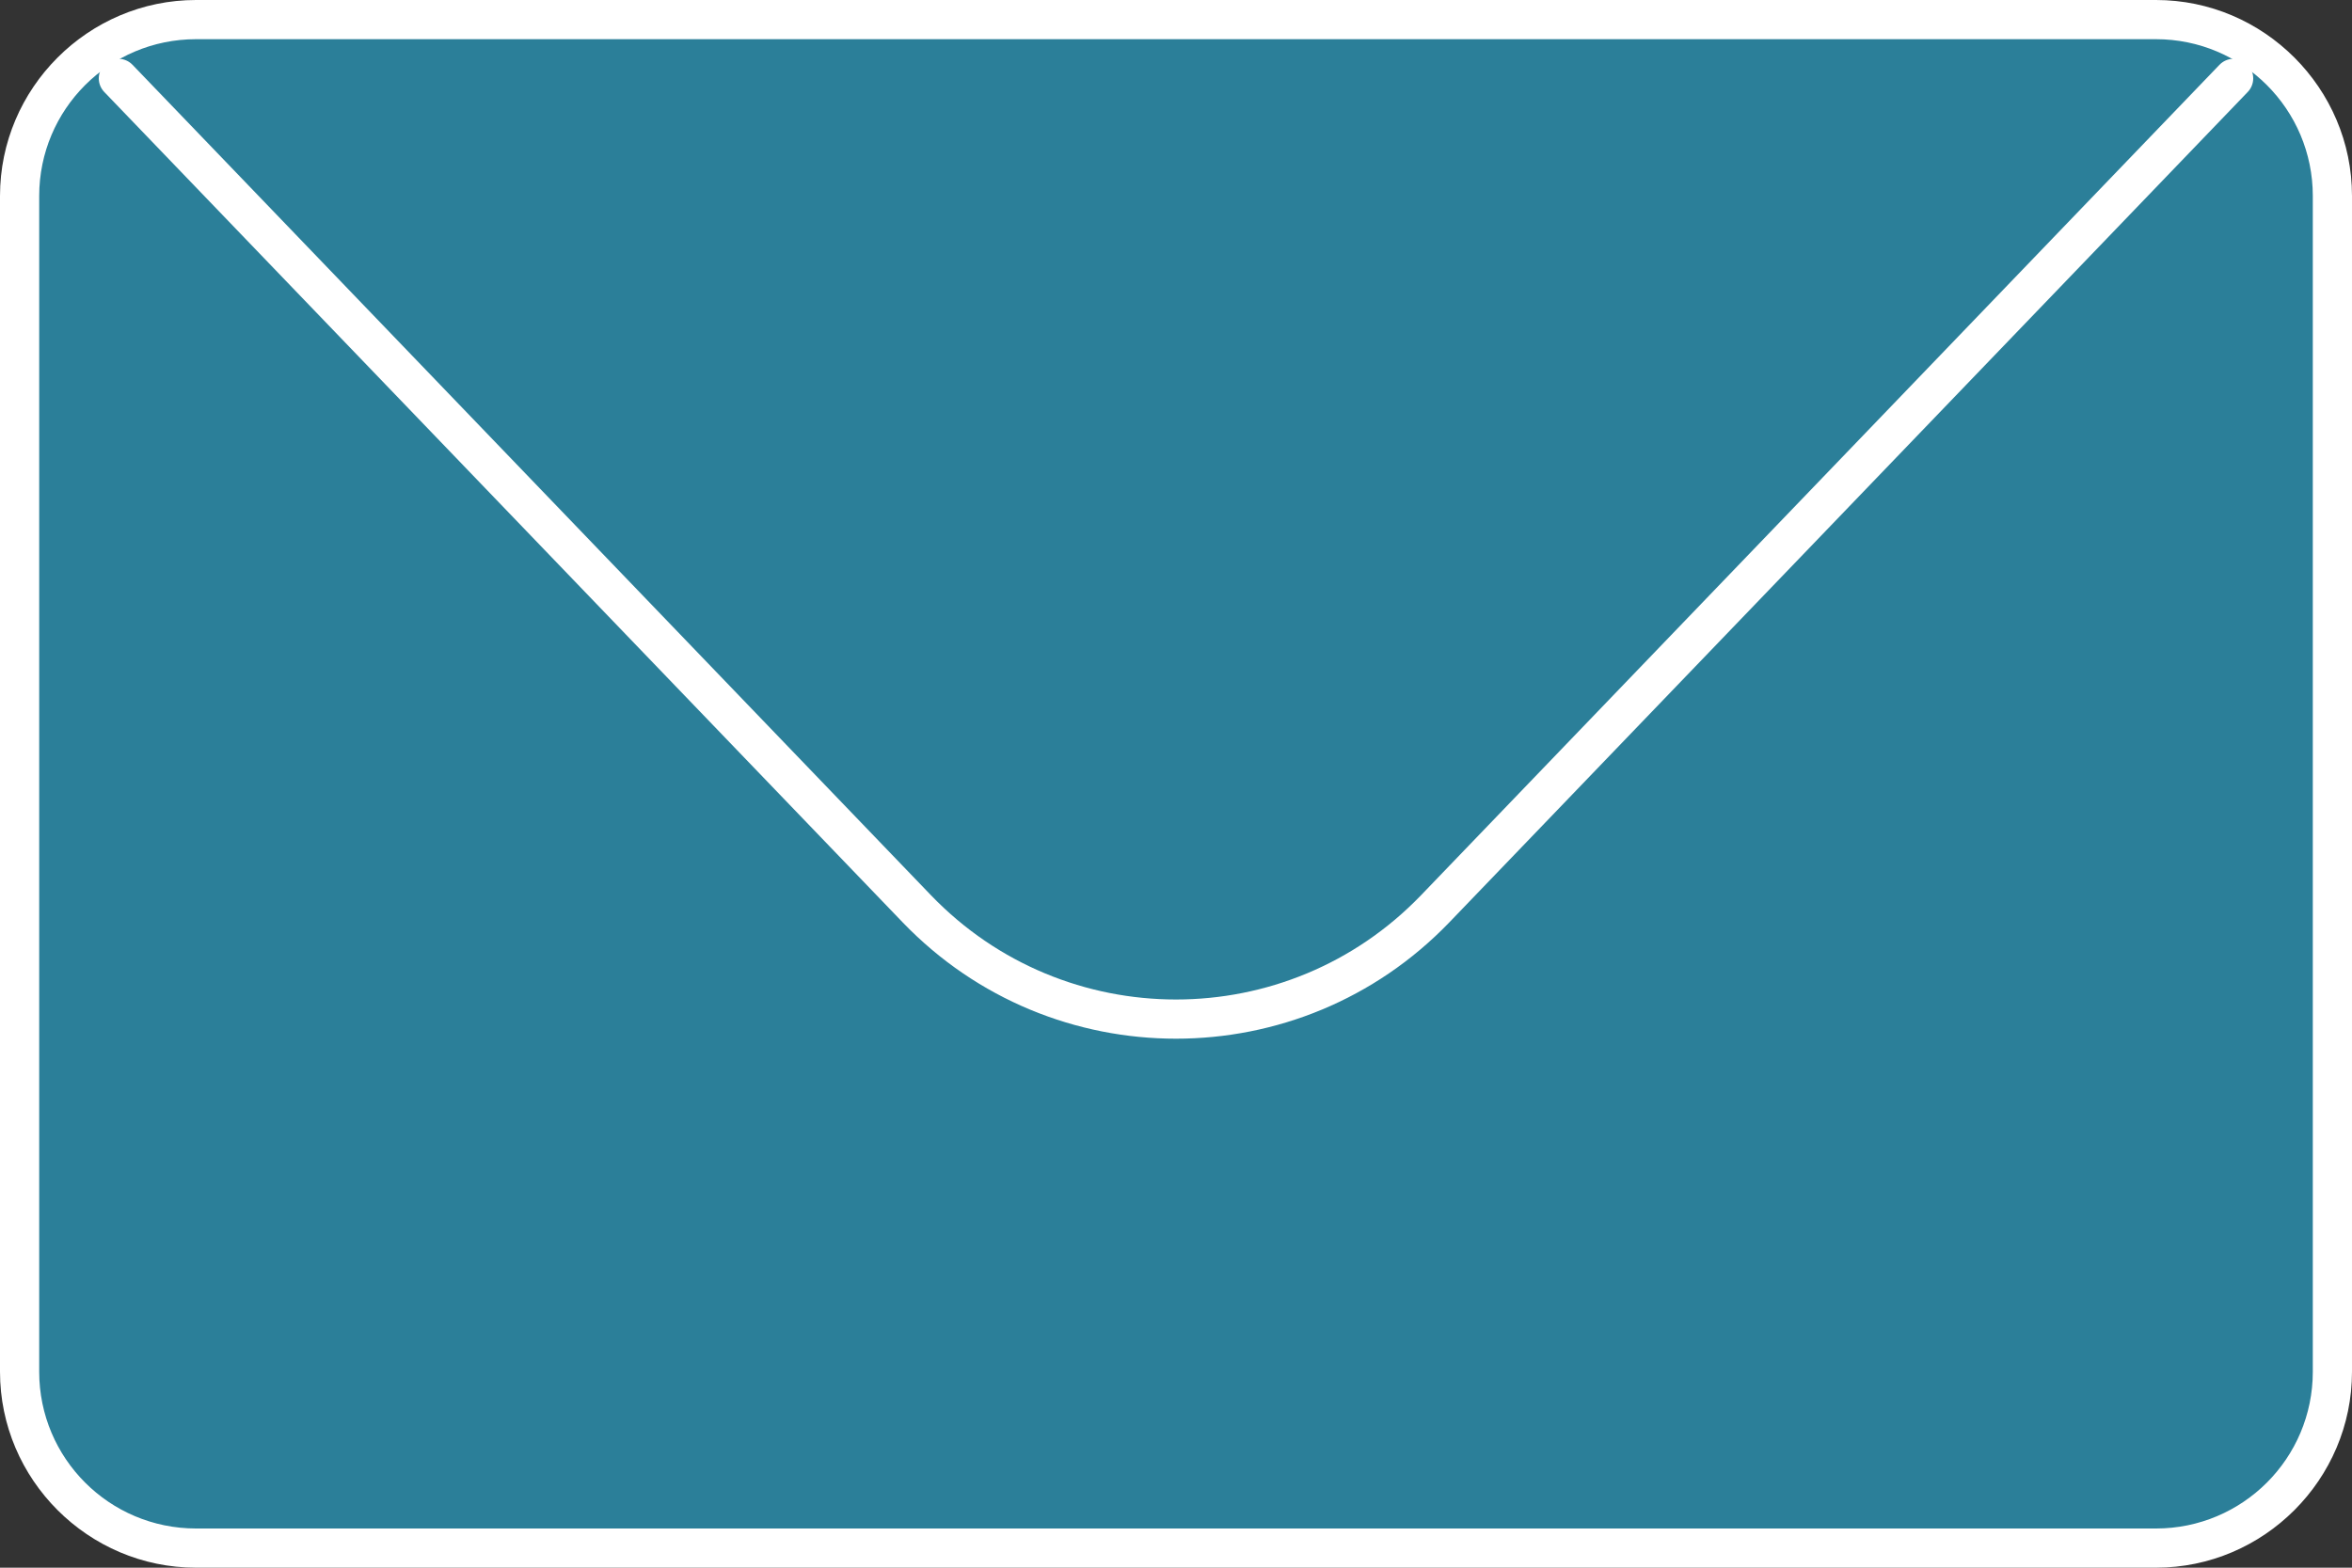
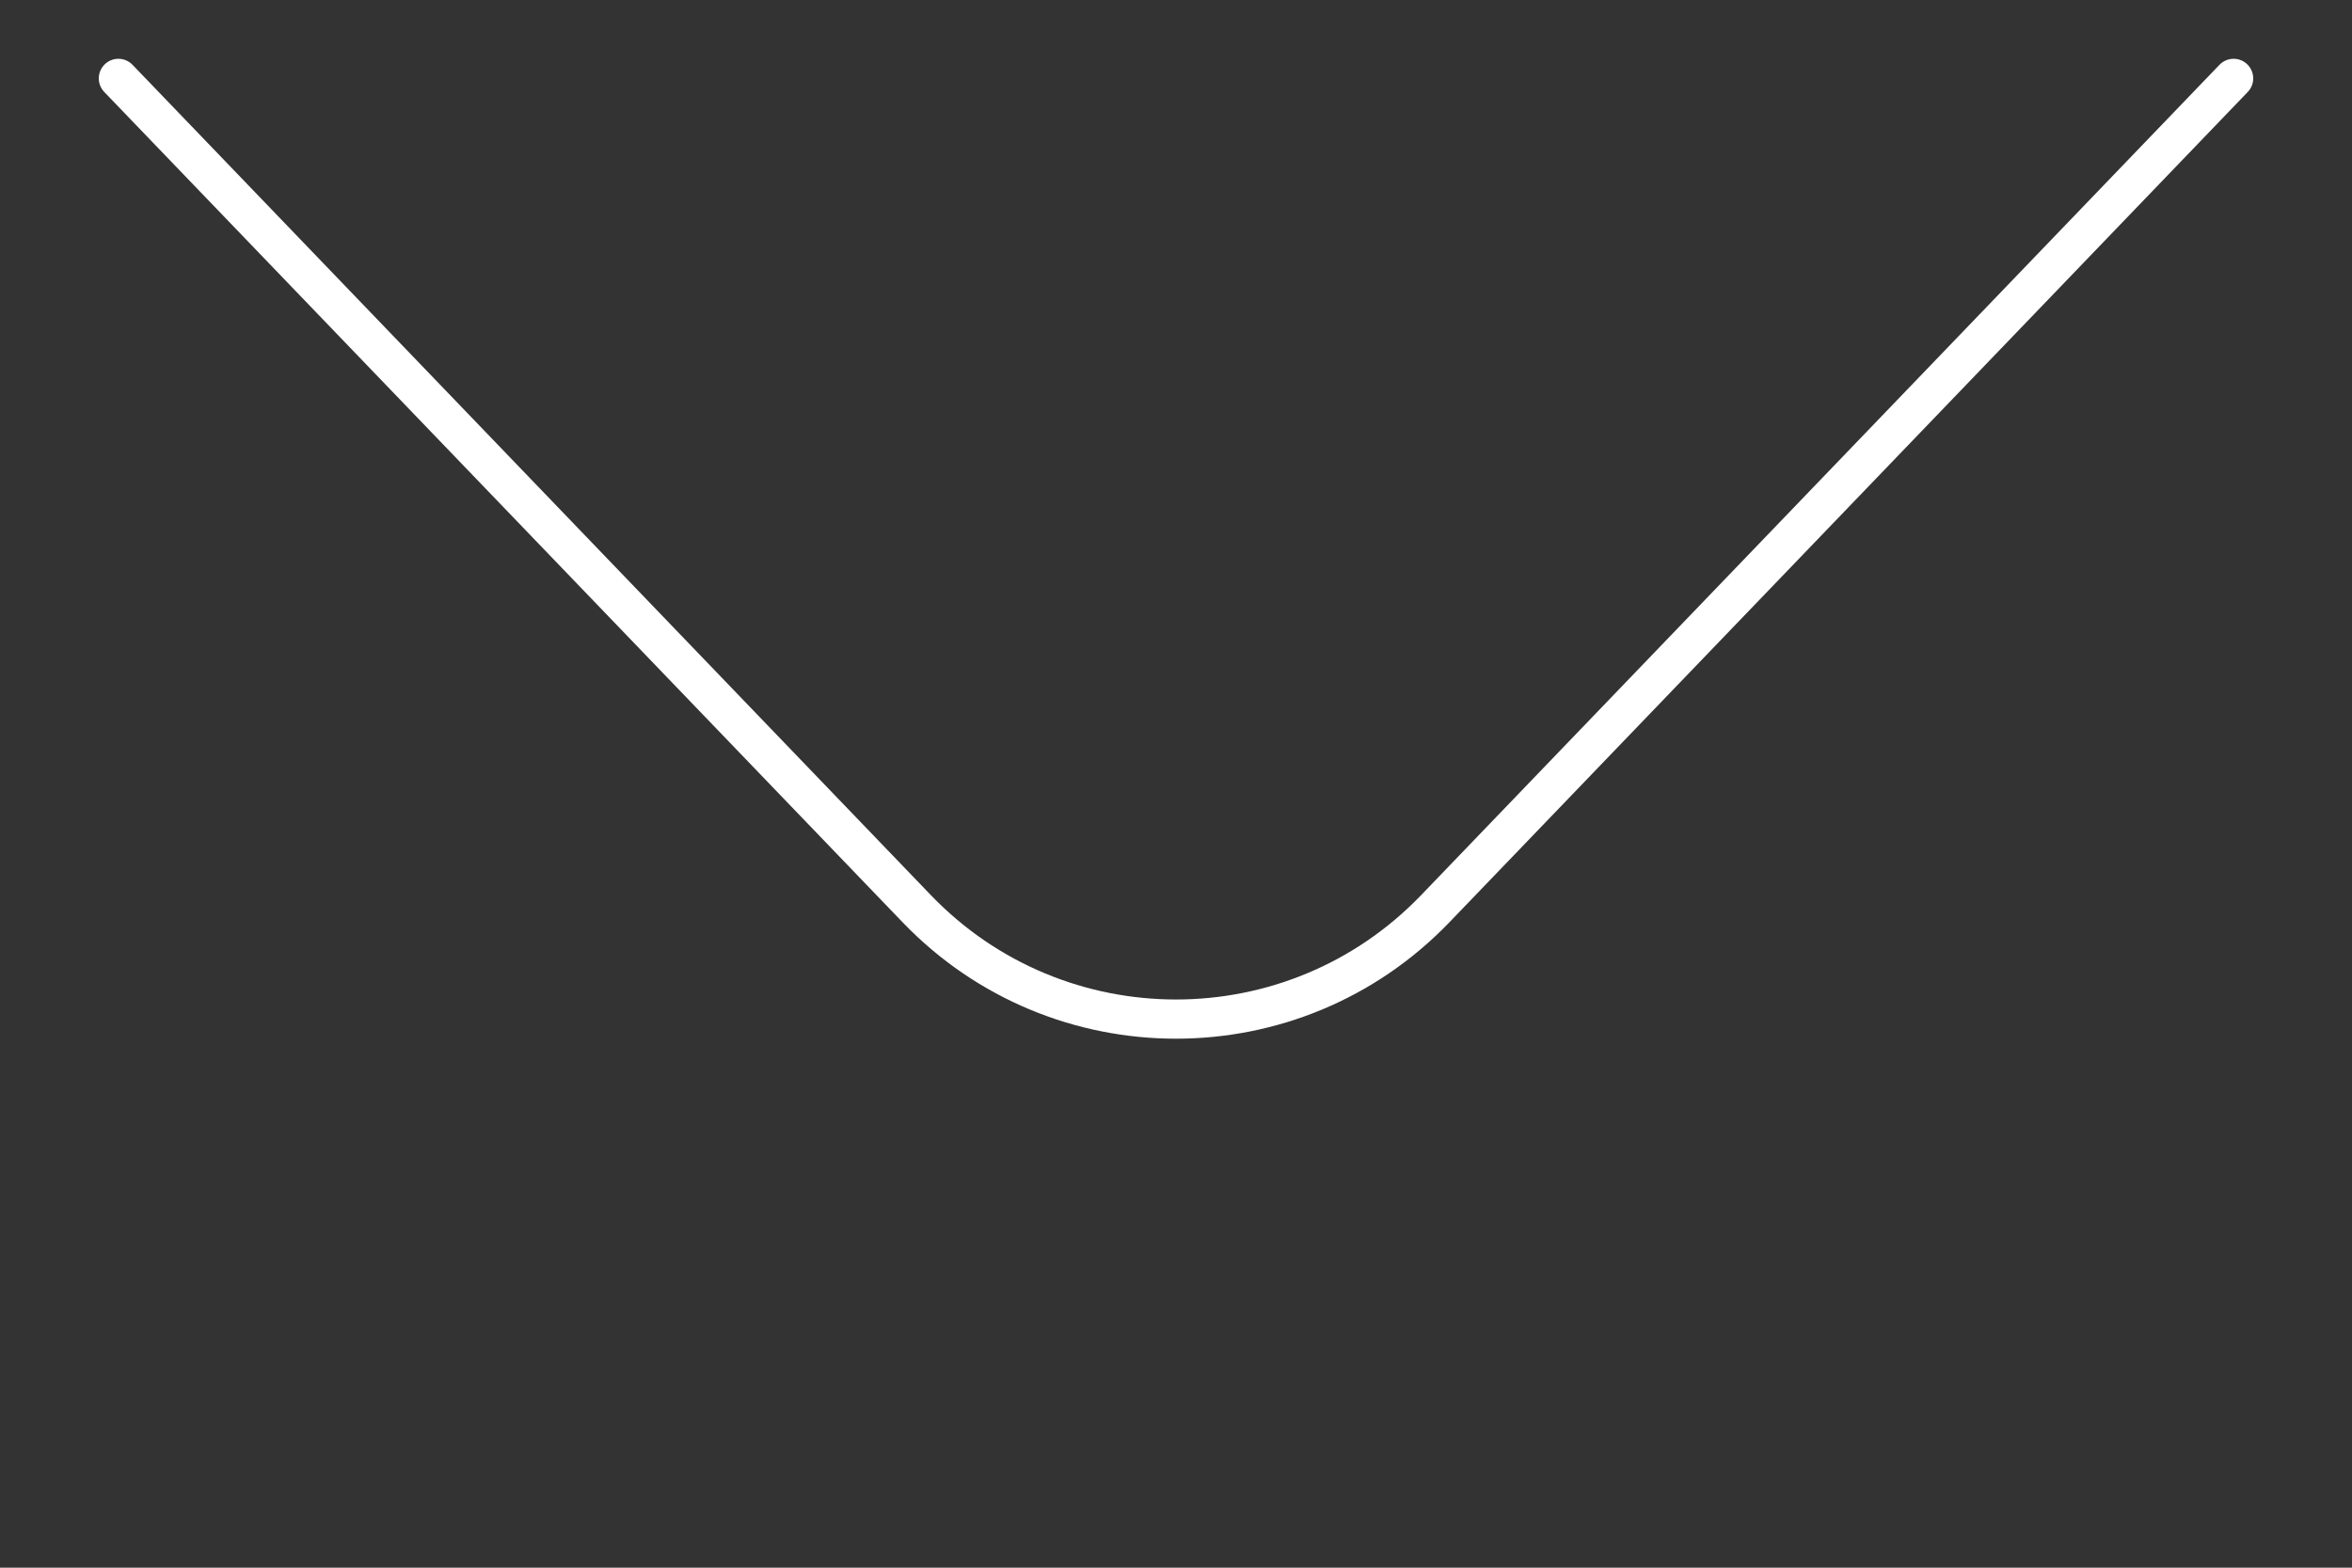
<svg xmlns="http://www.w3.org/2000/svg" id="_圖層_2" viewBox="0 0 60 40">
  <rect x="0" y="0" width="60" height="40" fill="#333333" stroke="none" />
  <defs>
    <style>.cls-1{fill:#fff;}.cls-2{fill:#2b7f99;}.cls-3{fill:none;stroke:#fff;stroke-linecap:round;stroke-miterlimit:10;}</style>
  </defs>
  <g id="_圖層_1-2">
-     <rect class="cls-2" x=".5" y=".5" width="59" height="39" rx="4.5" ry="4.5" />
-     <path class="cls-1" d="M55,1c2.21,0,4,1.79,4,4v30c0,2.21-1.79,4-4,4H5c-2.21,0-4-1.79-4-4V5C1,2.79,2.79,1,5,1h50M55,0H5C2.25,0,0,2.25,0,5v30c0,2.75,2.25,5,5,5h50c2.75,0,5-2.25,5-5V5c0-2.75-2.25-5-5-5h0Z" />
    <path class="cls-3" d="M3.02,2l20.37,21.19c3.61,3.75,9.61,3.75,13.22,0L56.98,2" />
  </g>
</svg>